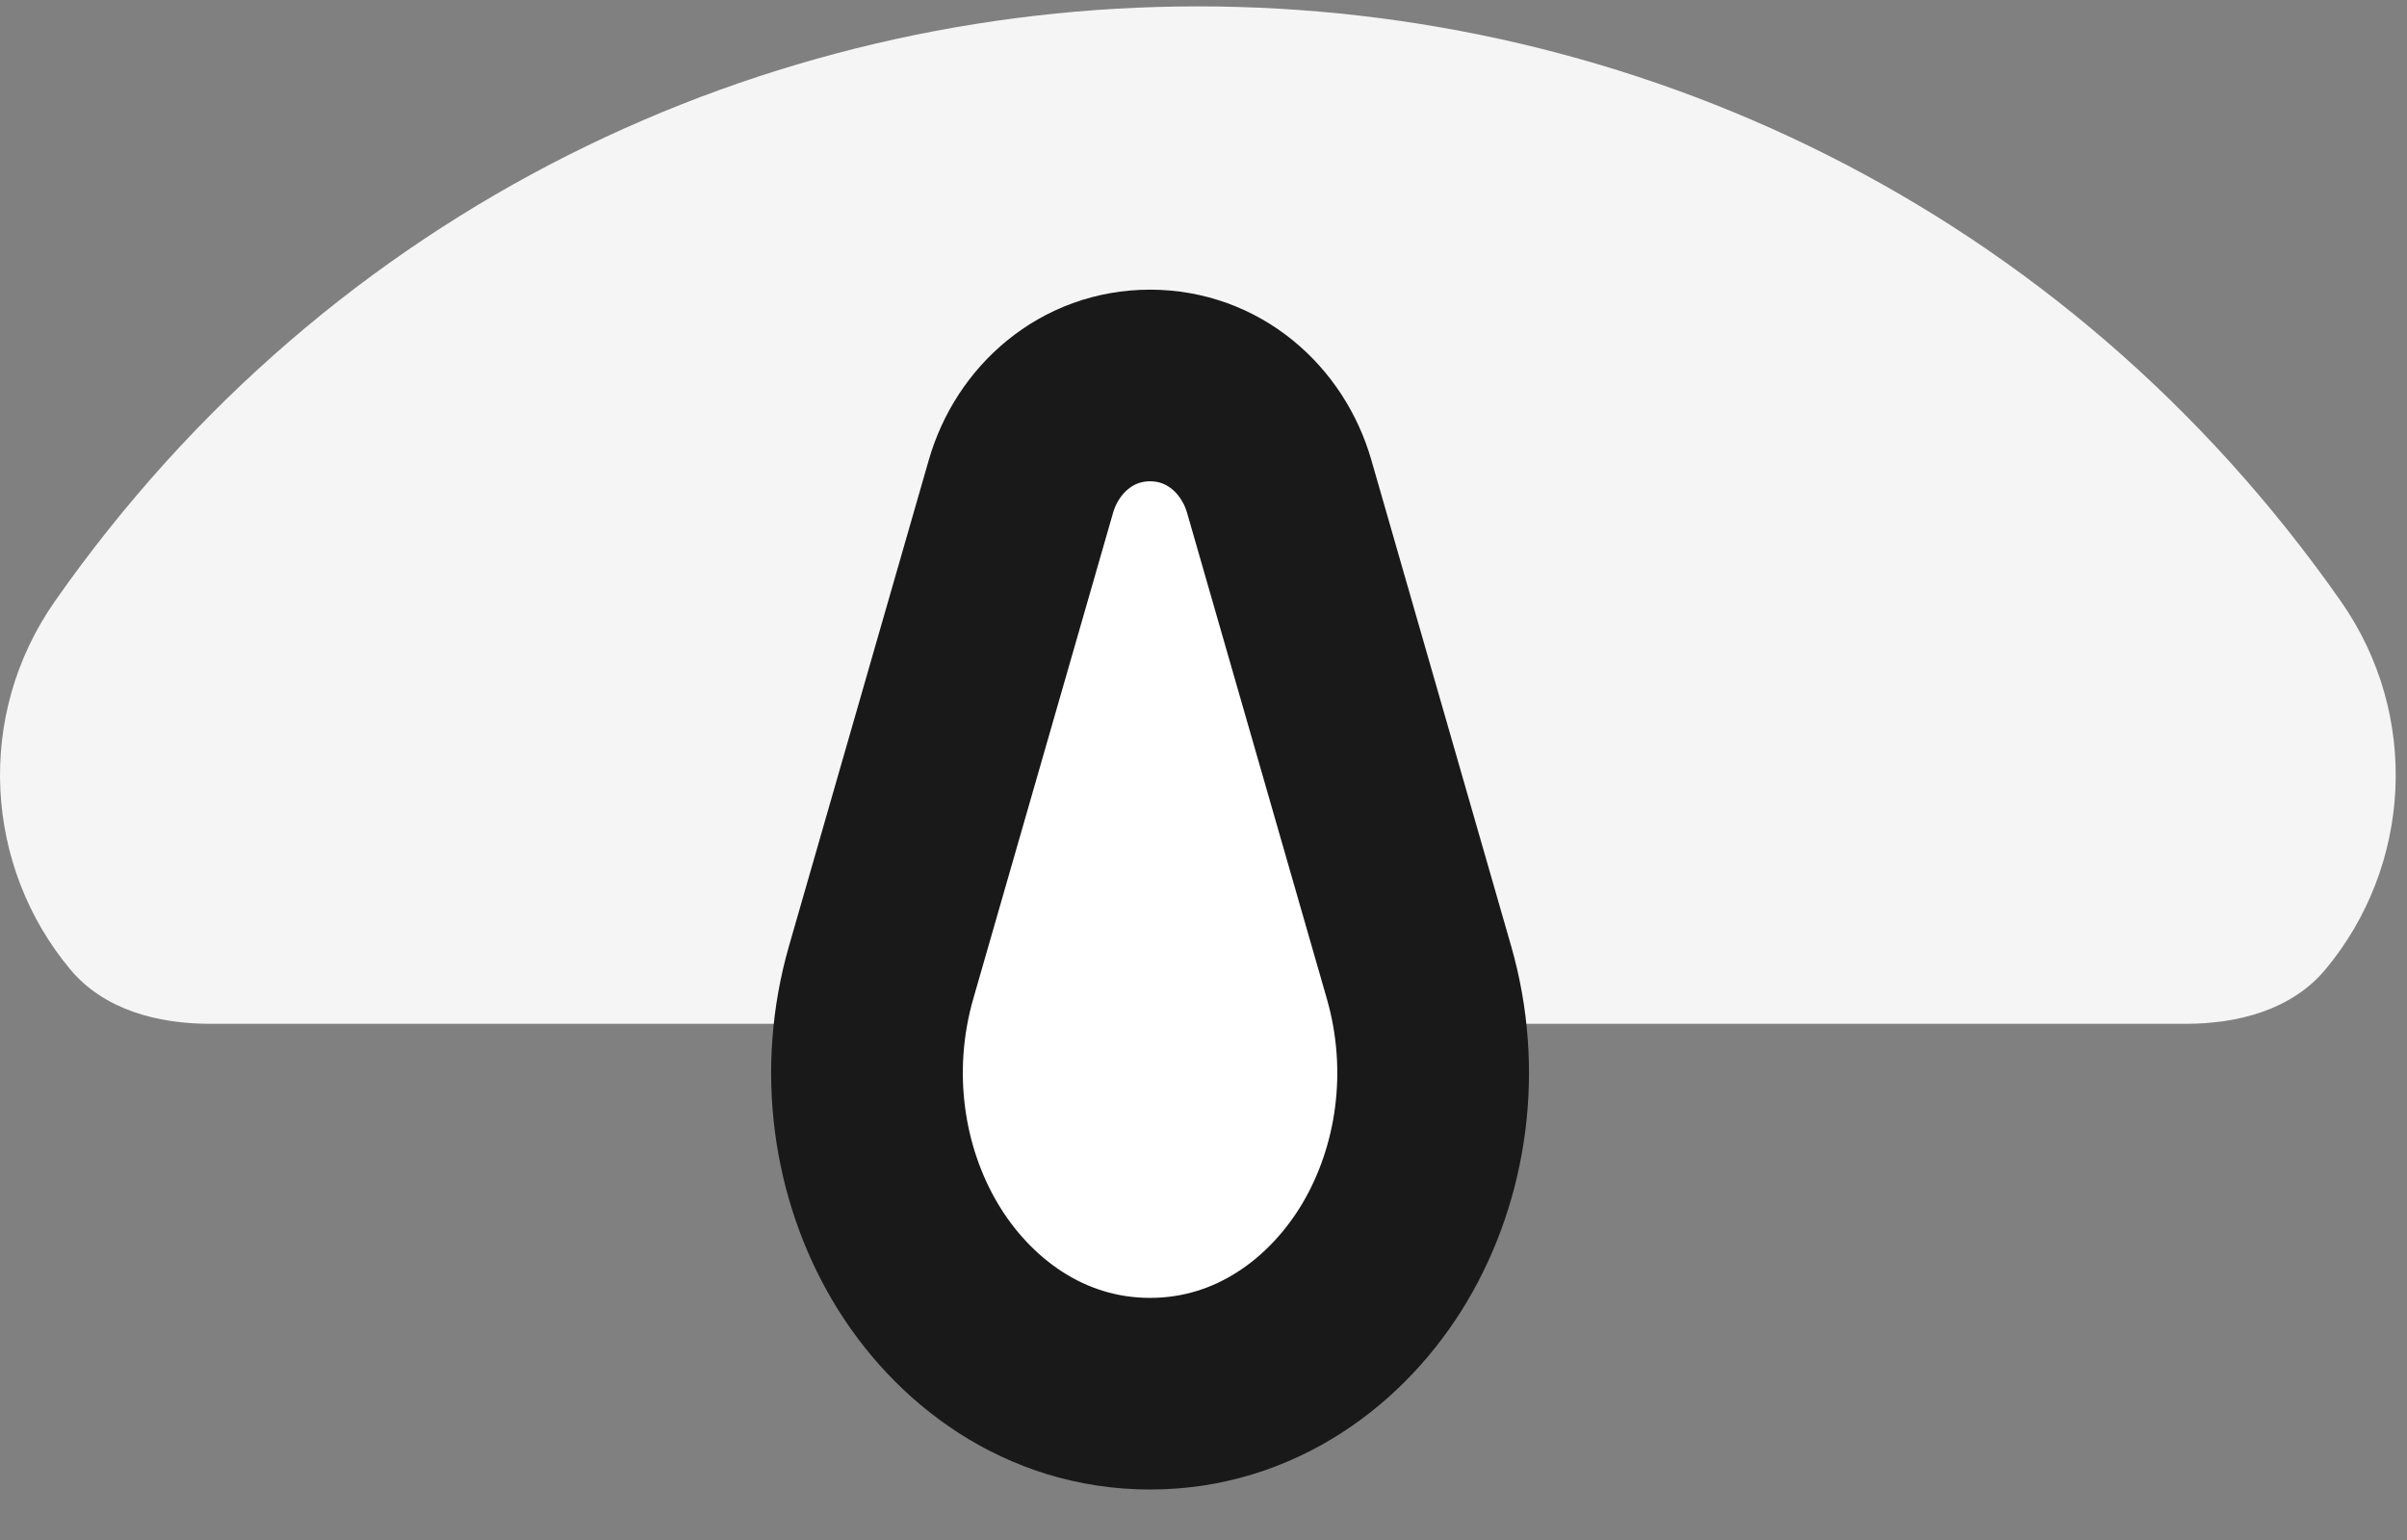
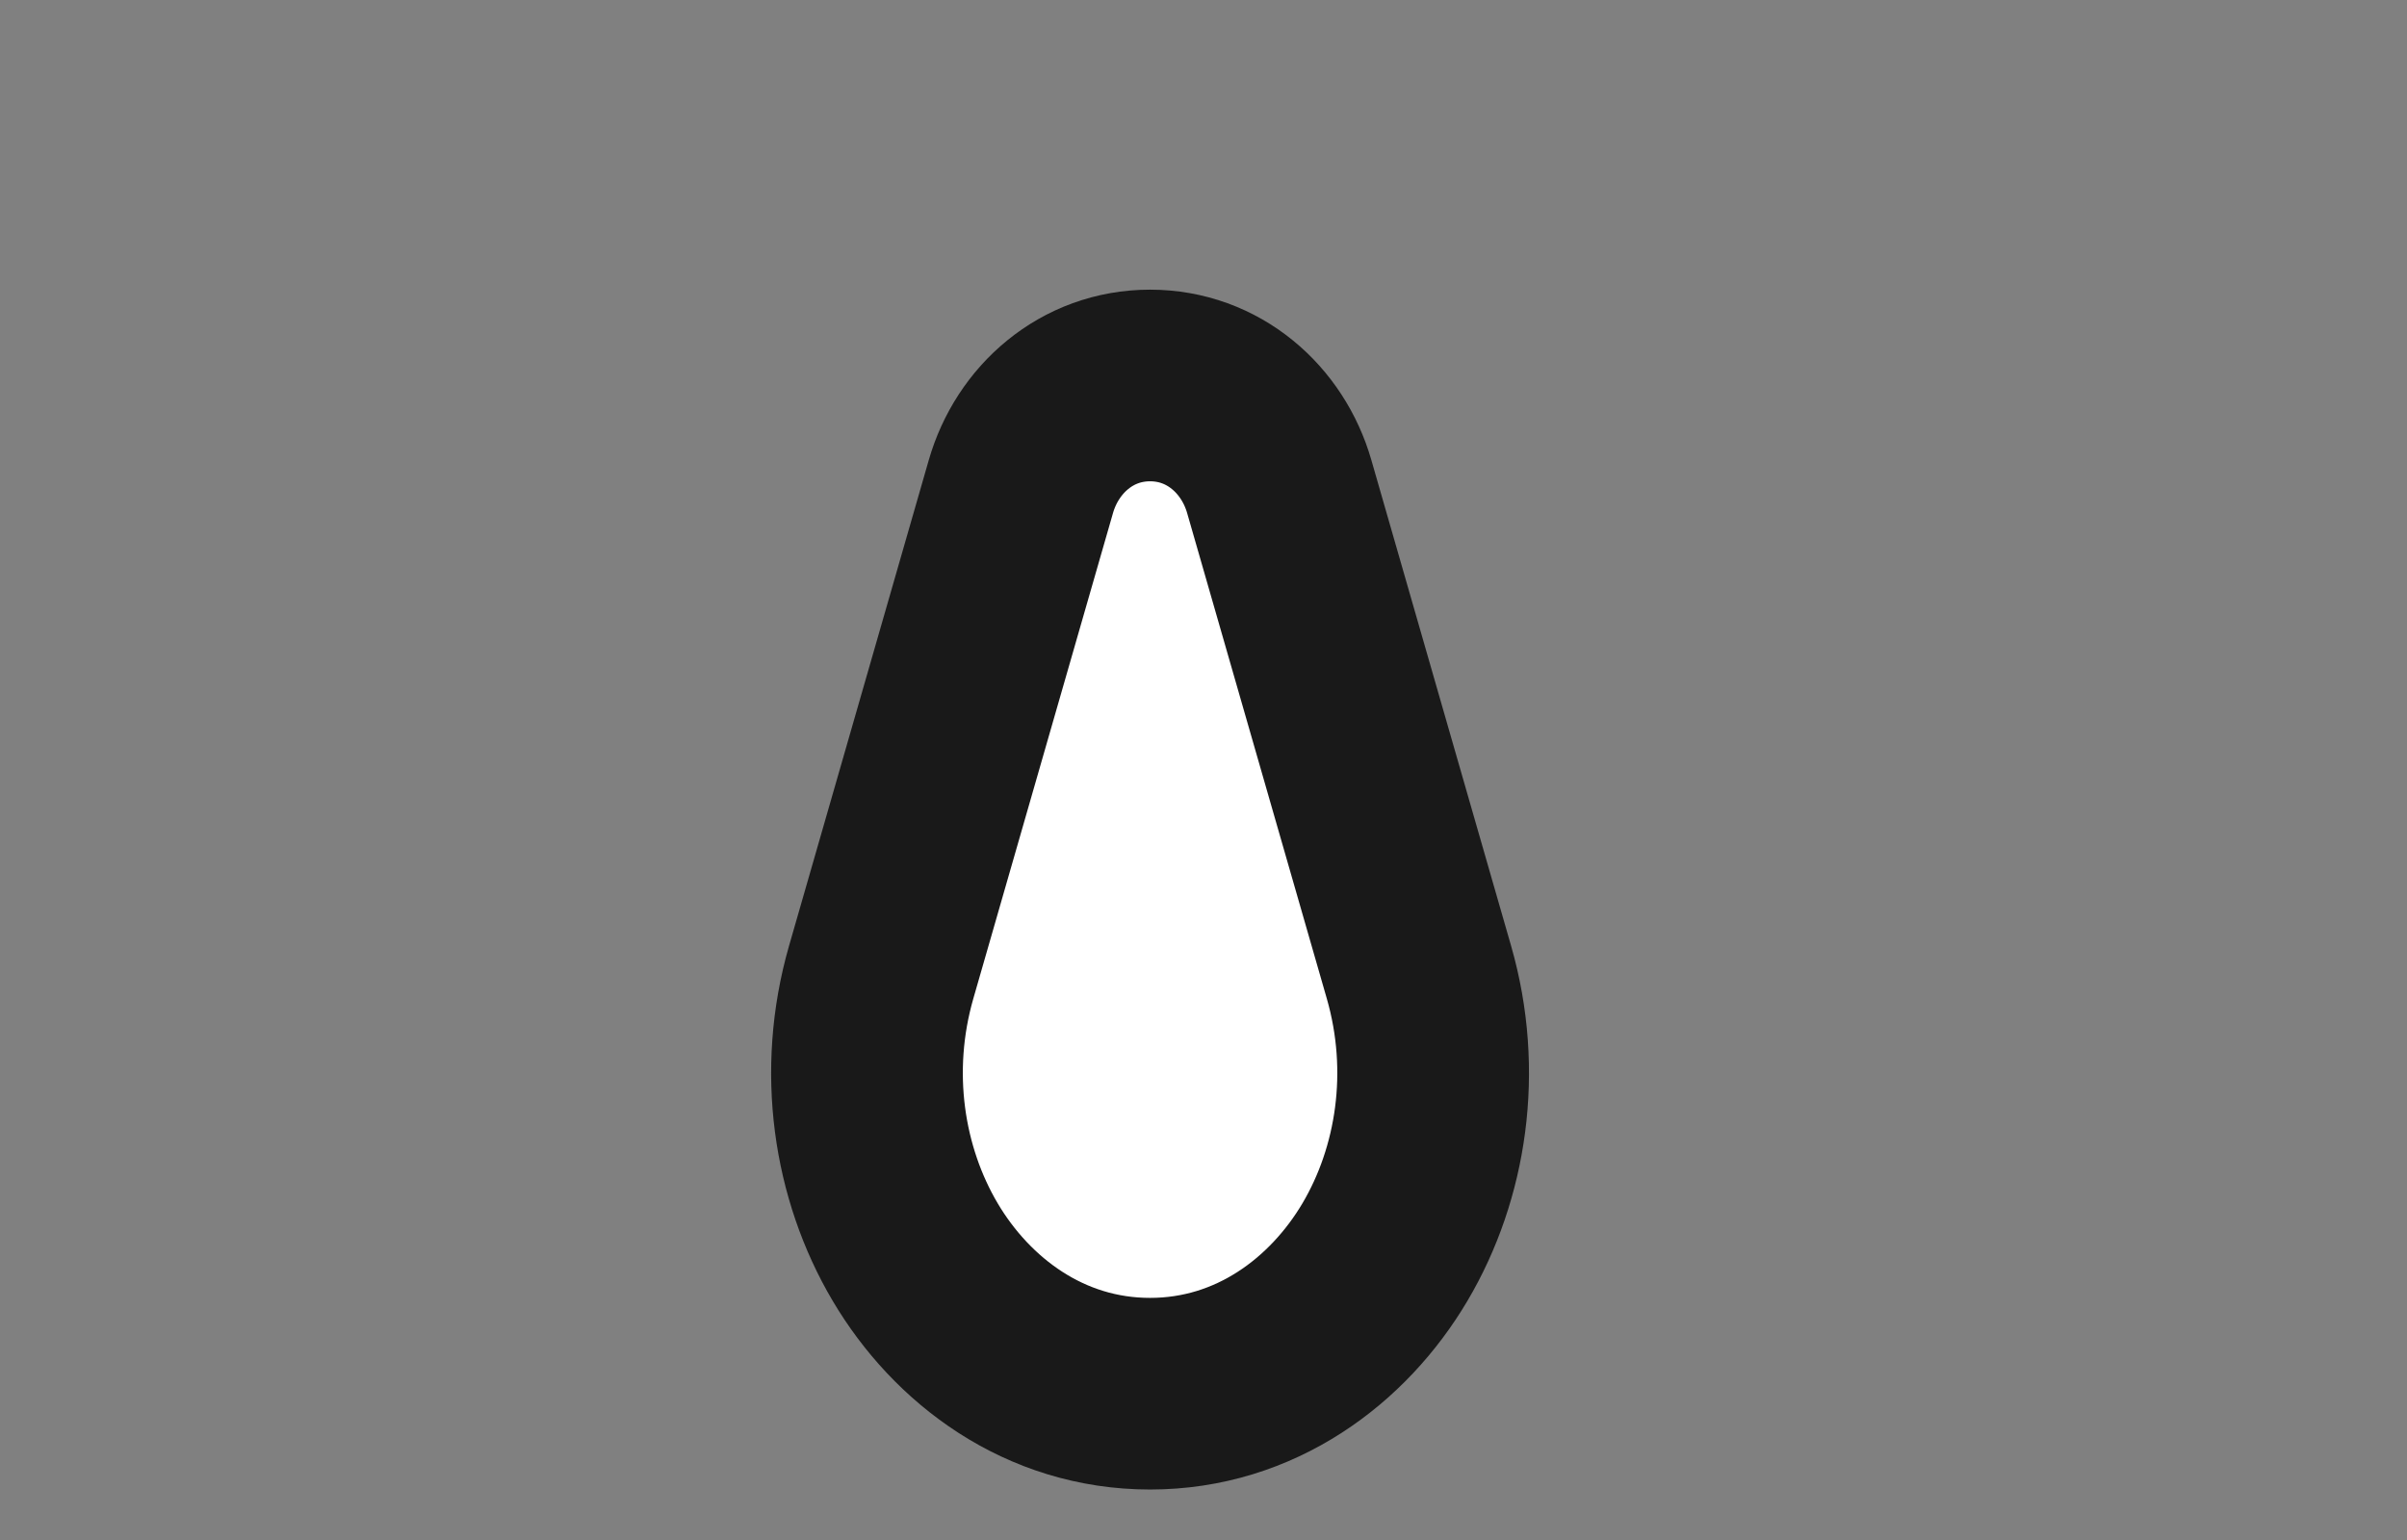
<svg xmlns="http://www.w3.org/2000/svg" width="25" height="16" viewBox="0 0 25 16" fill="none">
  <rect x="0" y="0" width="25" height="16" fill="#808080" stroke="none" />
-   <path fill-rule="evenodd" clip-rule="evenodd" d="M0.57 6.247C6.339 -1.994 18.544 -1.994 24.313 6.247C25.147 7.439 25.042 9.007 24.153 10.072C23.804 10.491 23.246 10.637 22.702 10.637C21.413 10.637 19.942 10.637 19.149 10.637C10.169 10.637 13.486 10.637 5.734 10.637C4.413 10.637 3.737 10.637 2.182 10.637C1.638 10.637 1.079 10.491 0.73 10.072C-0.159 9.007 -0.264 7.439 0.57 6.247Z" fill="#F5F5F5" />
  <path d="M13.287 5.056C13.117 4.463 12.604 4.005 11.945 4.005C11.286 4.005 10.773 4.463 10.603 5.056L9.152 10.102C8.857 11.129 9.021 12.189 9.505 13.008C9.989 13.826 10.849 14.48 11.945 14.48C13.04 14.48 13.901 13.826 14.385 13.008C14.869 12.189 15.033 11.129 14.738 10.102L13.287 5.056Z" fill="white" stroke="#191919" stroke-width="1.991" />
</svg>